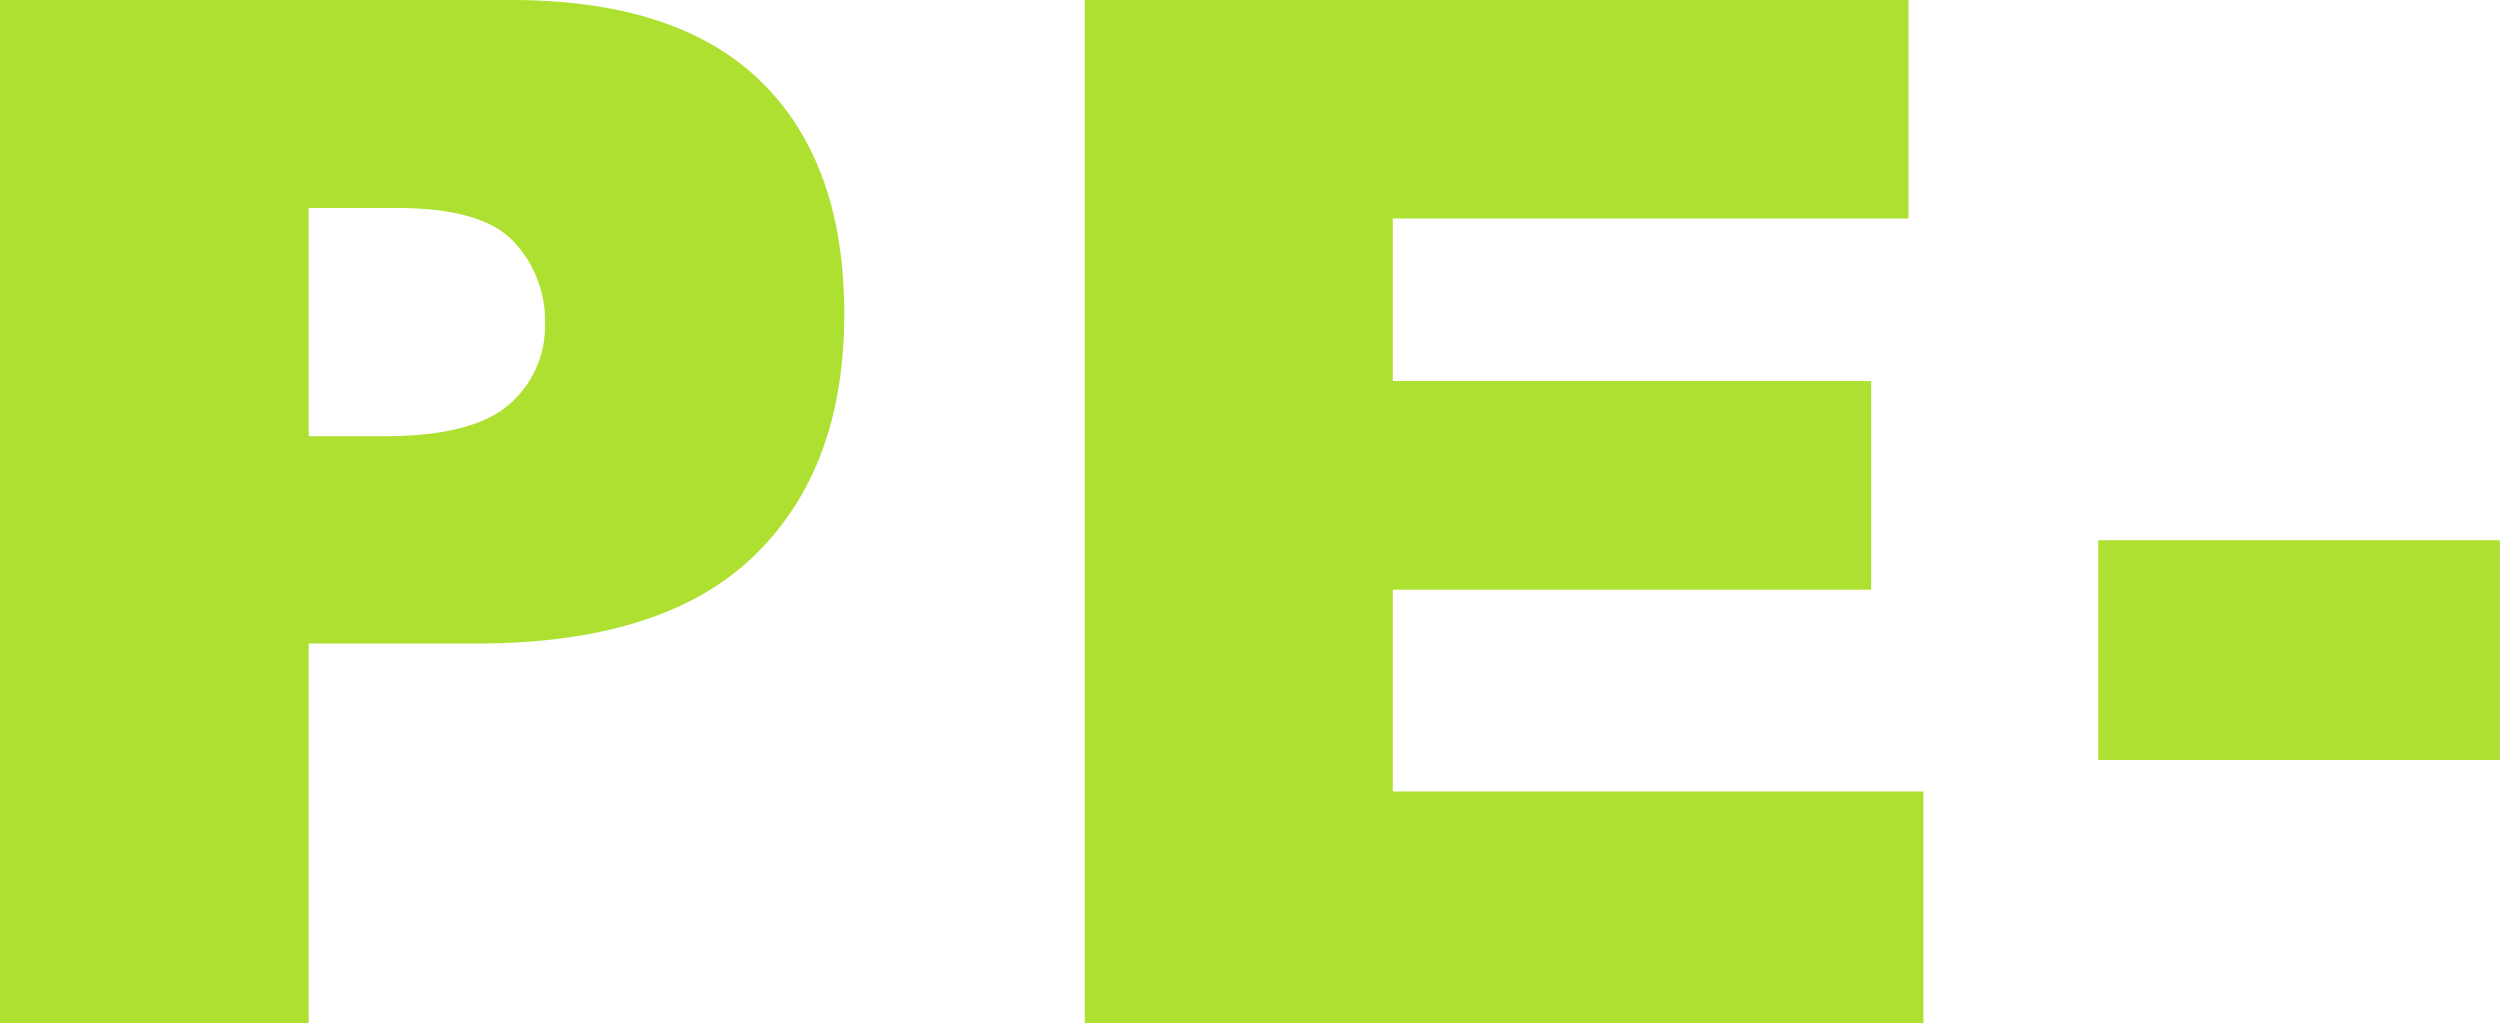
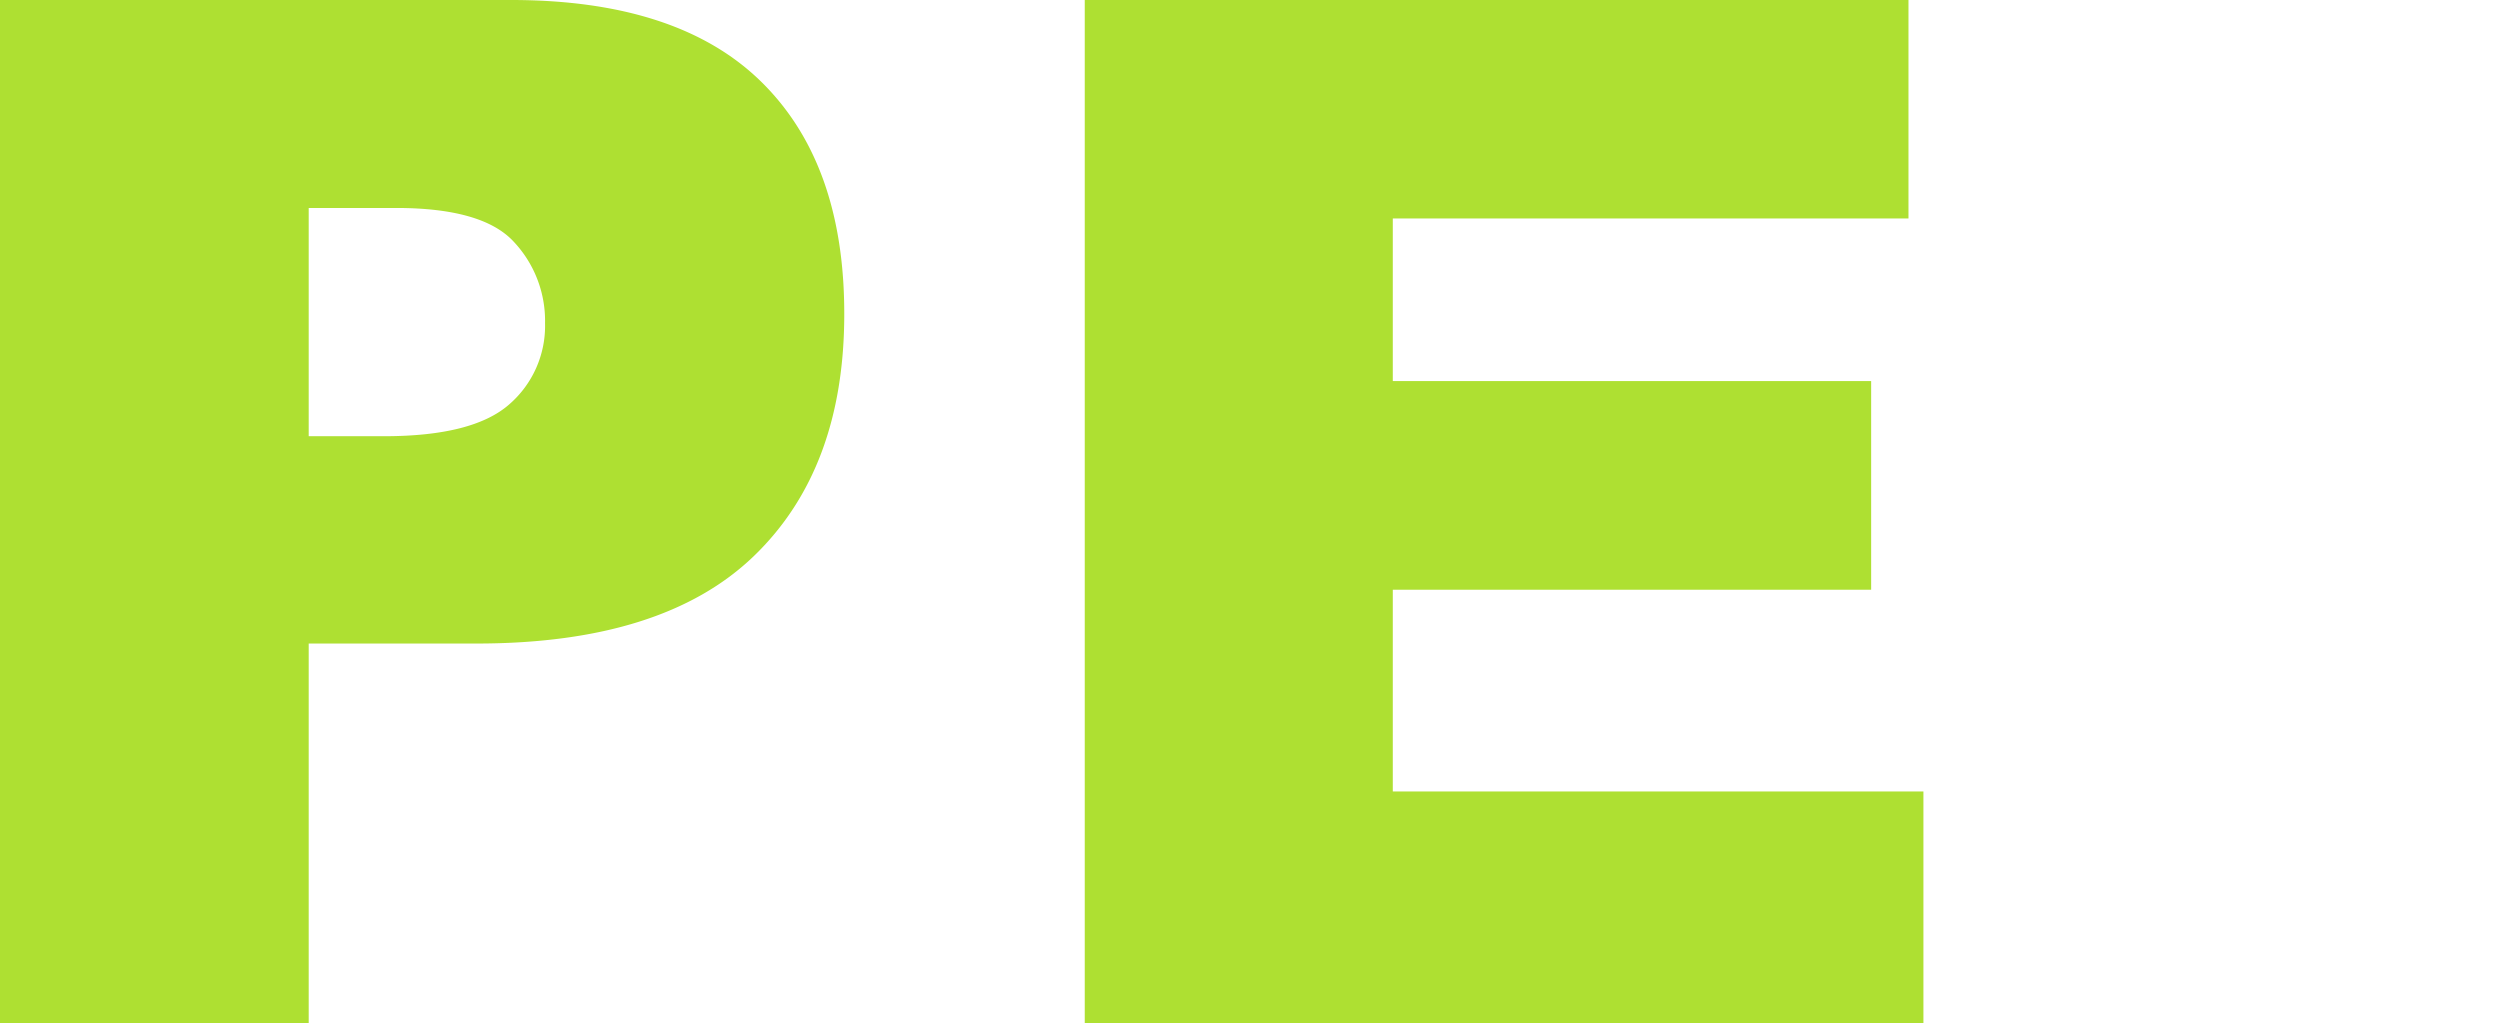
<svg xmlns="http://www.w3.org/2000/svg" viewBox="0 0 379.74 155.42">
  <defs>
    <style>.cls-1{fill:#aee032;}</style>
  </defs>
  <title>ре</title>
  <g id="Слой_2" data-name="Слой 2">
    <g id="креативы">
      <g id="текст_низ" data-name="текст низ">
        <path class="cls-1" d="M0,0H77.61q25.35,0,38,12.4t12.63,35.31q0,23.54-13.76,36.78t-42,13.26H46.89v57.67H0ZM46.89,66.26H58.33q13.5,0,19-4.82a15.76,15.76,0,0,0,5.46-12.36A17.53,17.53,0,0,0,78,36.68q-4.74-5.09-17.83-5.09H46.89Z" />
        <path class="cls-1" d="M164.77,0H289.89V33.18H211.56v24.7h72.66v31.7H211.56v30.64h80.6v35.2H164.77Z" />
-         <path class="cls-1" d="M318.72,82.06h61v33.39h-61Z" />
      </g>
    </g>
  </g>
</svg>